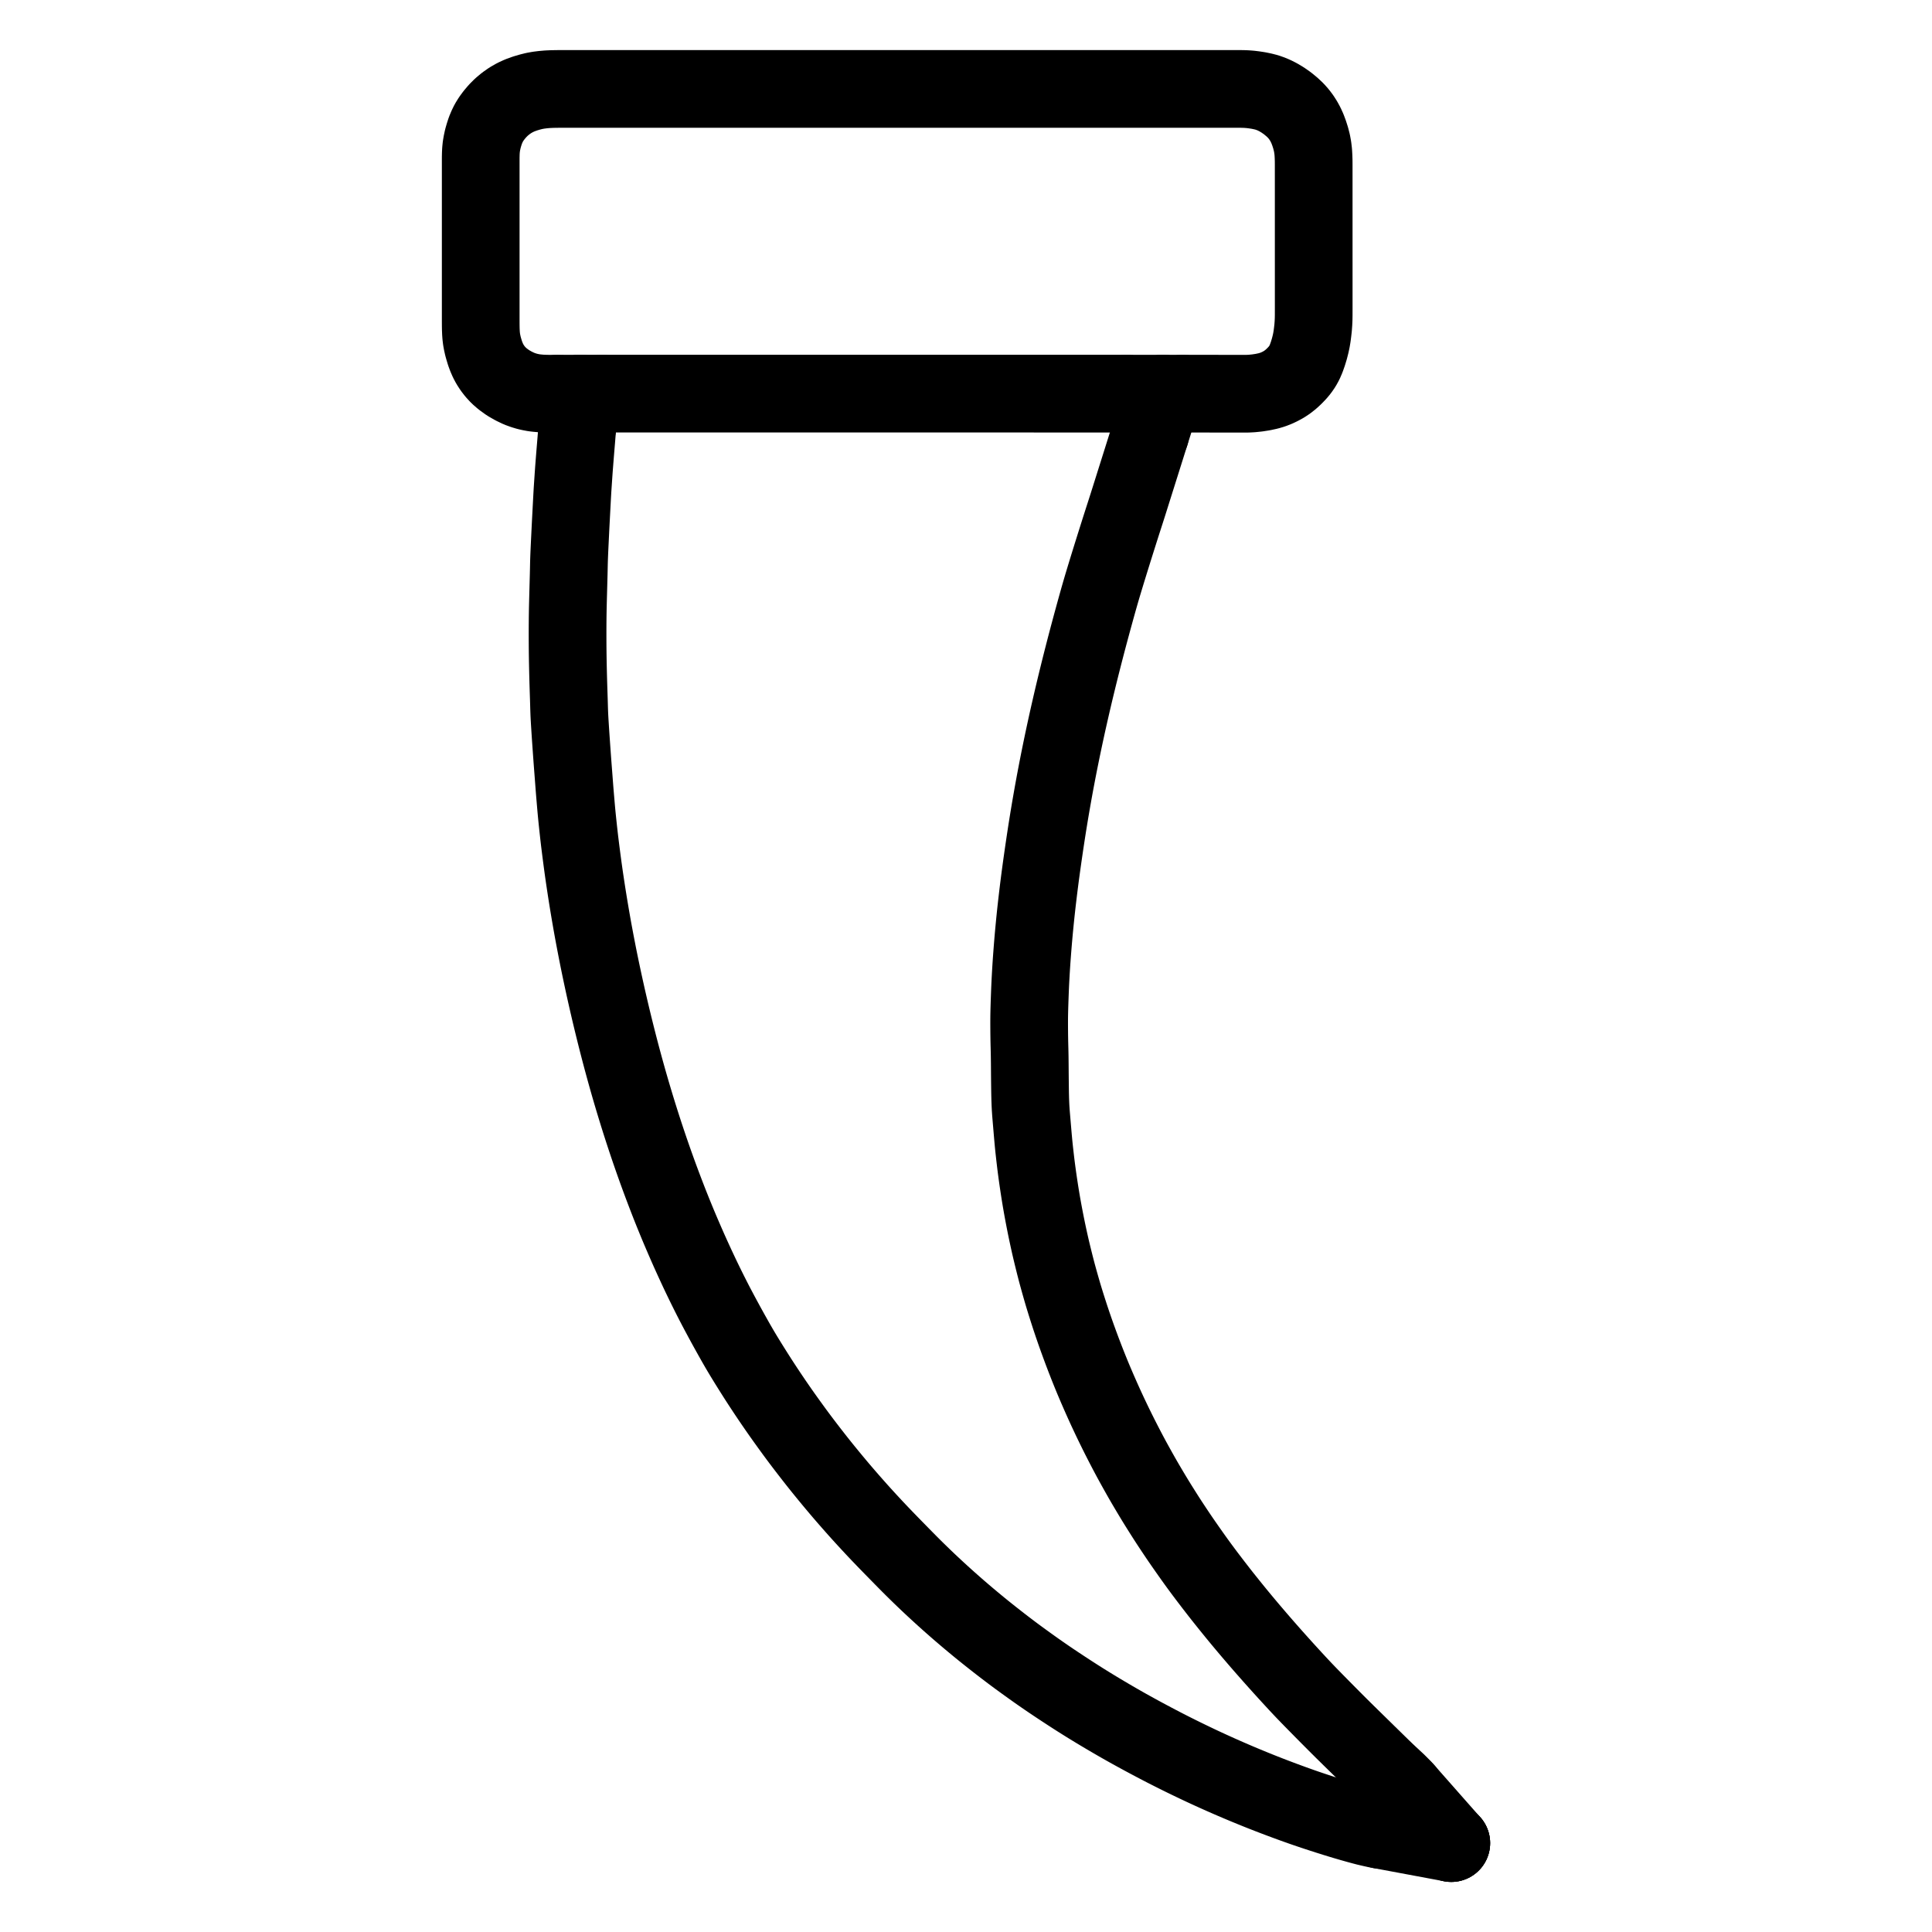
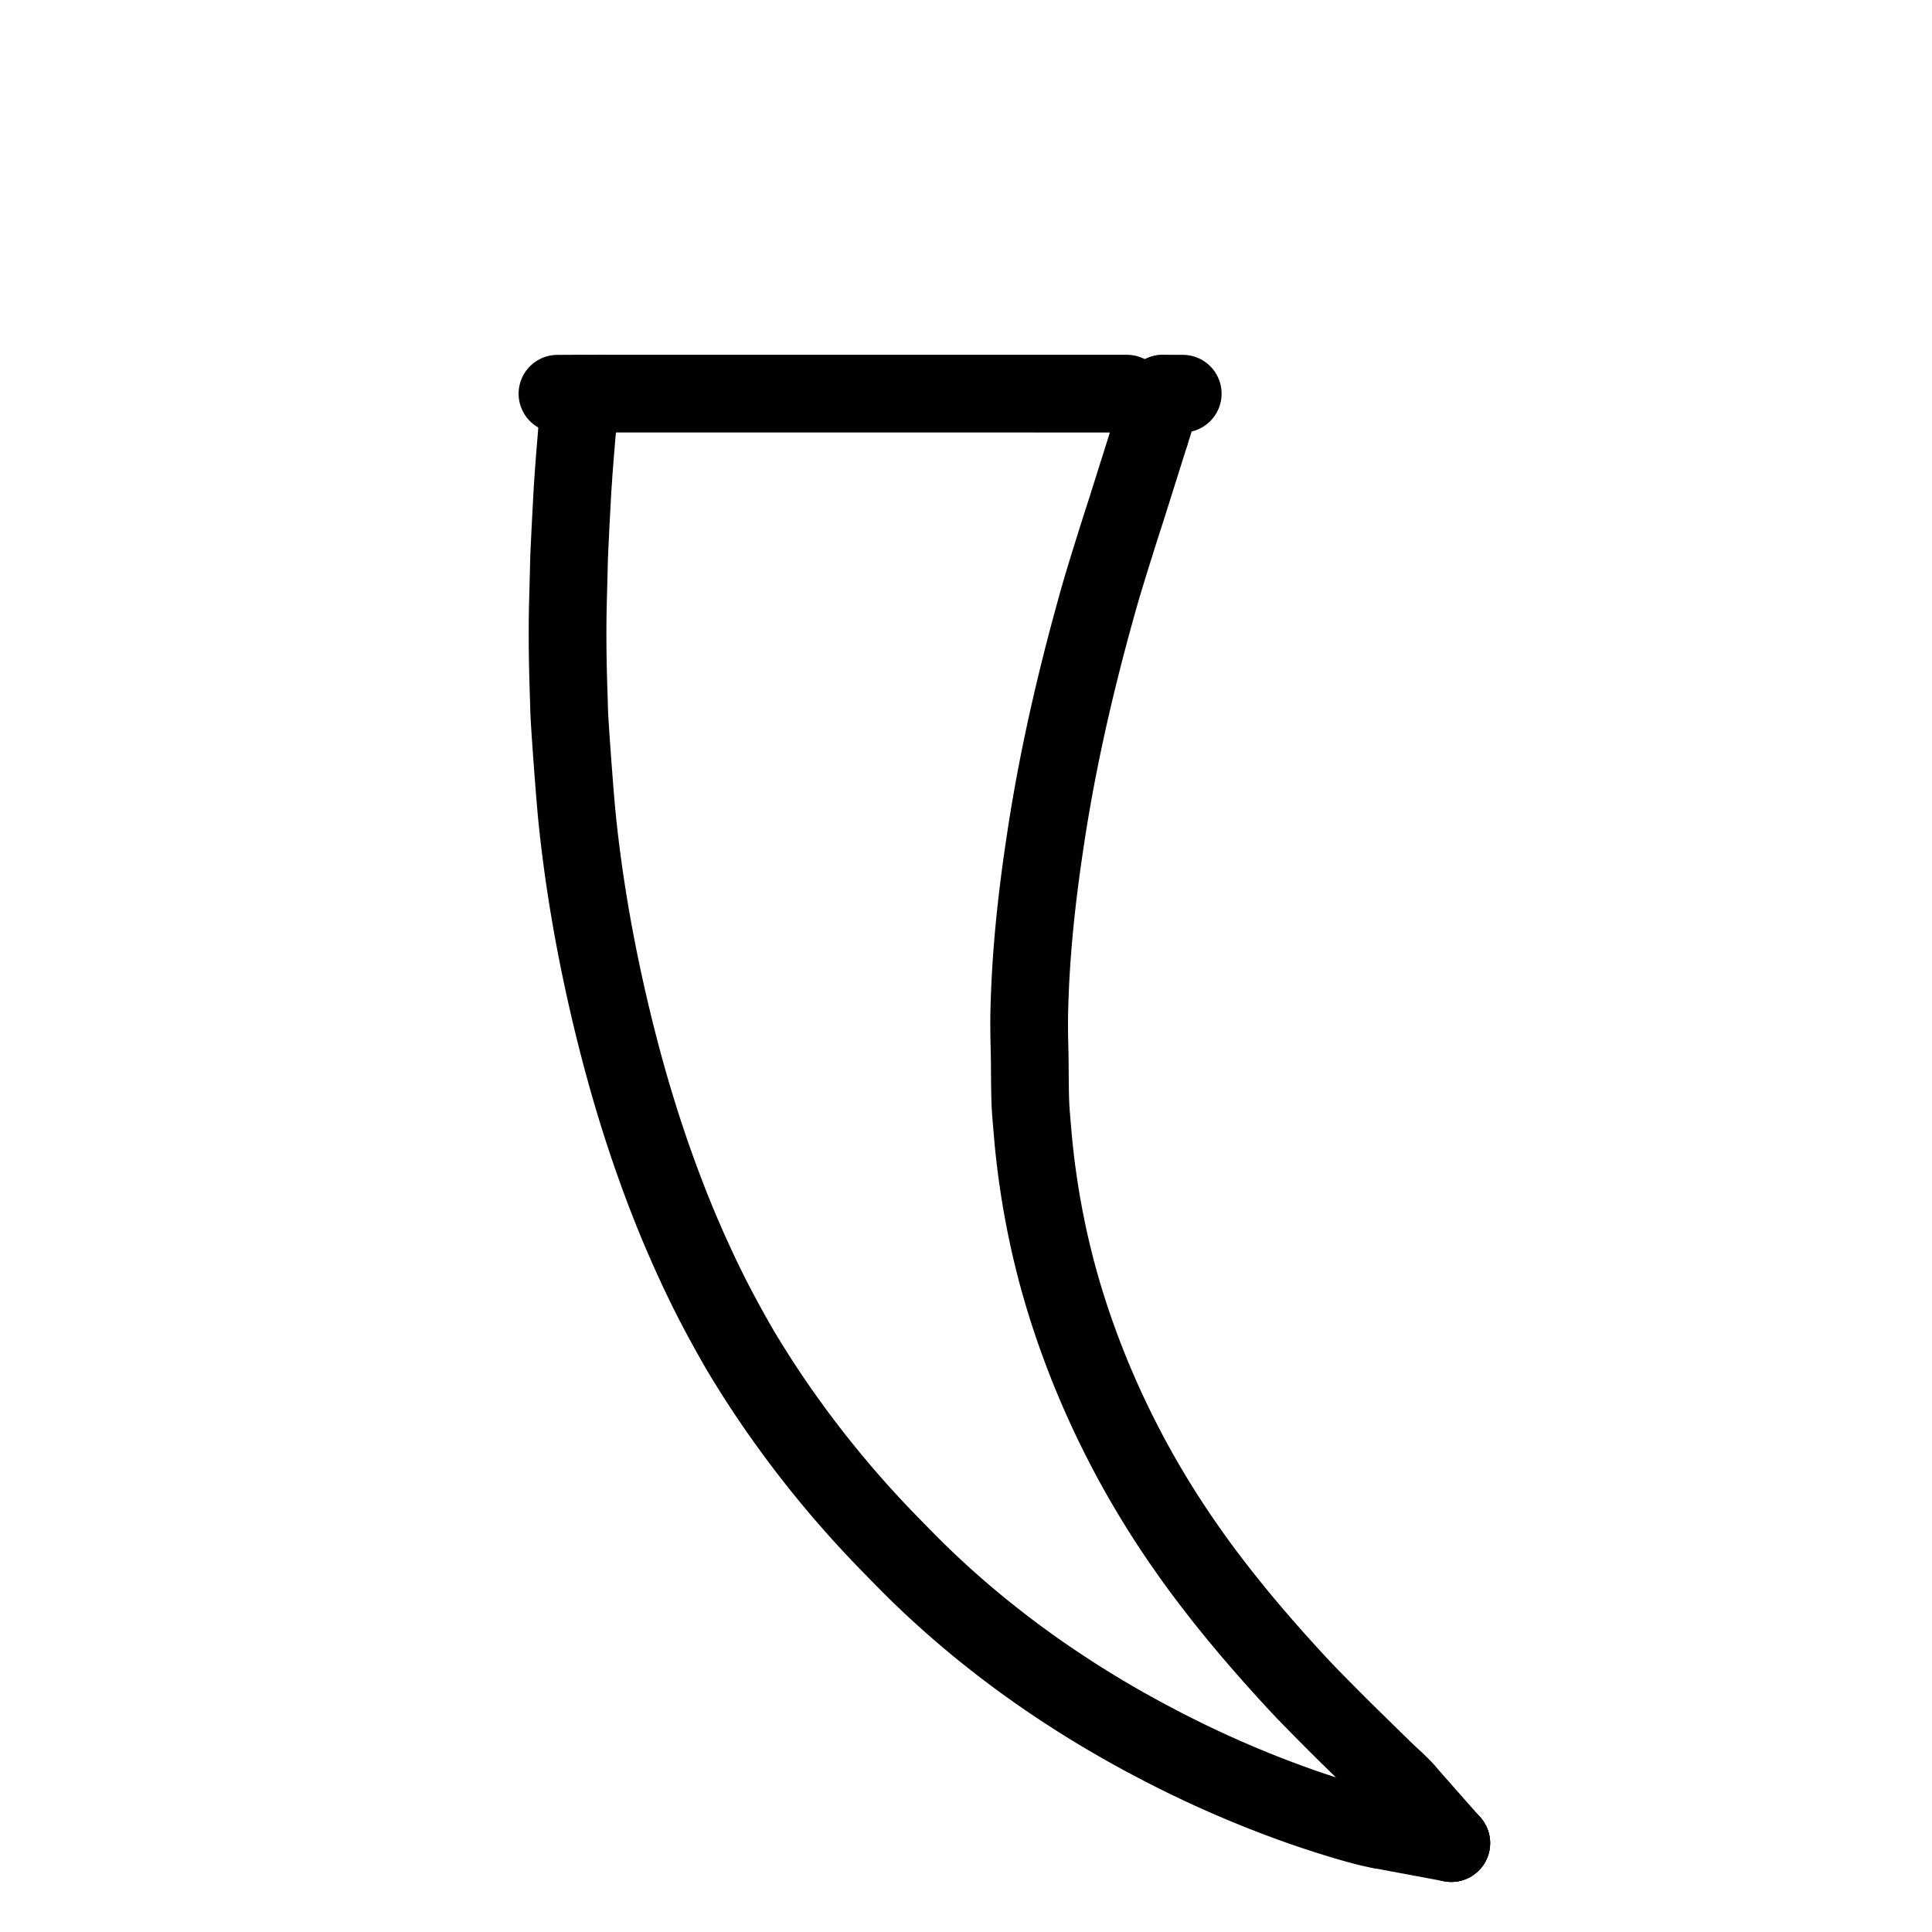
<svg xmlns="http://www.w3.org/2000/svg" viewBox="-47.5 -47.5 1119.0 1119.0" width="1024" height="1024">
  <g id="skeleton-paths" stroke-width="45.0">
    <path id="path-0-0" d="M301.144 180.486L303.746 180.486L306.728 180.486L310.869 180.486L314.945 180.486L319.011 180.486L323.076 180.486L327.142 180.486L331.207 180.487L335.273 180.487L339.338 180.487L343.404 180.487L347.469 180.487L351.535 180.487L355.600 180.487L359.665 180.487L363.731 180.487L367.796 180.487L371.862 180.487L375.927 180.488L379.993 180.488L384.058 180.488L388.124 180.488L392.189 180.488L396.255 180.488L400.320 180.488L404.386 180.488L408.451 180.488L412.517 180.488L416.582 180.488L420.648 180.489L424.713 180.489L428.779 180.489L432.844 180.489L436.910 180.489L440.975 180.489L445.041 180.489L449.106 180.489L453.172 180.489L457.237 180.489L461.303 180.489L465.368 180.490L469.433 180.490L473.499 180.490L477.564 180.490L481.630 180.490L485.695 180.490L489.761 180.490L493.826 180.490L497.892 180.490L501.957 180.490L506.023 180.490L510.088 180.491L514.154 180.491L518.219 180.491L522.285 180.491L526.350 180.491L530.416 180.491L534.481 180.491L538.547 180.491L542.612 180.491L546.678 180.491L550.743 180.491L554.809 180.492L558.874 180.492L562.940 180.492L567.005 180.492L571.071 180.492L575.136 180.492L579.201 180.492L583.267 180.492L587.332 180.492L591.398 180.492L595.469 180.492L599.606 180.493L602.581 180.493L605.186 180.493" stroke="black" stroke-width="45" fill="none" stroke-linecap="round" stroke-linejoin="round" />
    <path id="path-1-0" d="M618.705 203.685L618.171 205.378L617.391 207.855L616.244 211.497L615.021 215.380L613.900 218.942L612.940 221.992L612.182 224.393L611.489 226.589L610.870 228.553L610.203 230.670L609.582 232.641L608.915 234.758L608.294 236.729L607.627 238.846L607.006 240.817L606.338 242.933L605.715 244.904L605.041 247.018L604.410 248.986L603.730 251.098L603.095 253.065L602.416 255.177L601.786 257.146L601.095 259.313L600.467 261.295L599.760 263.530L599.027 265.853L598.075 268.876L596.967 272.411L595.725 276.397L594.458 280.491L593.202 284.580L591.996 288.553L590.927 292.121L590.014 295.230L589.323 297.629L588.659 299.968L588.005 302.299L587.143 305.393L586.153 308.985L585.050 313.021L583.955 317.074L582.994 320.664L582.146 323.865L581.417 326.648L580.620 329.719L579.827 332.806L579.056 335.826L578.442 338.254L577.865 340.558L577.265 342.977L576.531 345.967L575.772 349.084L575.037 352.131L574.457 354.560L573.900 356.928L573.353 359.274L572.649 362.330L571.942 365.417L571.231 368.566L570.629 371.260L570.036 373.962L569.474 376.547L568.965 378.913L568.471 381.236L567.961 383.666L567.337 386.672L566.712 389.721L566.097 392.764L565.550 395.522L565.003 398.318L564.465 401.118L563.953 403.804L563.448 406.509L562.956 409.182L562.445 412.012L561.893 415.123L561.357 418.190L560.831 421.248L560.375 423.958L559.920 426.719L559.486 429.400L559.107 431.764L558.735 434.123L558.380 436.427L557.978 439.074L557.571 441.801L557.173 444.506L556.783 447.179L556.397 449.875L556.031 452.460L555.650 455.203L555.291 457.845L554.972 460.220L554.664 462.587L554.377 464.844L554.056 467.412L553.734 470.059L553.419 472.708L553.096 475.488L552.798 478.129L552.539 480.476L552.304 482.689L552.105 484.619L551.879 486.871L551.652 489.207L551.403 491.828L551.159 494.499L550.955 496.813L550.755 499.206L550.573 501.463L550.369 504.083L550.177 506.639L550.011 508.934L549.860 511.151L549.738 513.064L549.606 515.216L549.495 517.129L549.376 519.282L549.277 521.195L549.173 523.393L549.089 525.326L548.998 527.622L548.914 529.880L548.822 532.510L548.739 535.085L548.673 537.388L548.624 539.609L548.595 541.522L548.579 543.675L548.578 545.587L548.587 547.740L548.602 549.653L548.623 551.806L548.649 553.718L548.687 555.871L548.734 557.784L548.790 559.981L548.837 561.905L548.879 564.143L548.905 566.019L548.930 568.214L548.946 570.058L548.964 572.211L548.976 574.095L548.998 576.271L549.017 578.177L549.044 580.319L549.067 582.155L549.097 584.370L549.141 586.679L549.209 589.343L549.309 591.992L549.423 594.291L549.572 596.526L549.724 598.439L549.907 600.623L550.070 602.535L550.261 604.794L550.452 607.045L550.677 609.679L550.912 612.337L551.128 614.677L551.354 616.930L551.551 618.765L551.786 620.880L552.002 622.780L552.261 624.991L552.494 626.933L552.781 629.198L553.086 631.493L553.449 634.135L553.842 636.866L554.235 639.518L554.653 642.236L555.081 644.921L555.534 647.648L556.002 650.360L556.487 653.072L557.006 655.878L557.602 658.986L558.224 662.129L558.857 665.219L559.457 668.052L560.043 670.747L560.651 673.469L561.275 676.165L562.010 679.235L562.770 682.323L563.537 685.391L564.159 687.818L564.773 690.146L565.388 692.394L566.119 695.022L566.886 697.729L567.576 700.132L568.268 702.503L568.970 704.814L569.913 707.871L571.038 711.418L572.332 715.413L573.690 719.475L575.077 723.502L576.503 727.525L577.962 731.531L579.466 735.567L580.974 739.511L582.376 743.101L583.609 746.186L584.591 748.602L585.540 750.895L586.558 753.314L587.834 756.297L589.186 759.405L590.551 762.496L591.817 765.315L593.075 768.074L594.353 770.829L595.640 773.561L596.950 776.299L598.275 779.030L599.609 781.739L600.966 784.455L602.341 787.161L603.723 789.847L605.124 792.540L606.507 795.156L607.766 797.507L609.050 799.861L610.342 802.200L611.785 804.790L613.239 807.371L614.561 809.689L615.909 812.011L617.269 814.319L618.782 816.869L620.305 819.406L621.682 821.678L623.047 823.891L624.281 825.866L625.636 828.019L626.889 830L628.258 832.144L629.532 834.110L630.928 836.236L632.222 838.189L633.630 840.300L634.935 842.241L636.456 844.476L638.119 846.884L640.046 849.646L641.981 852.395L643.675 854.783L645.246 856.974L646.621 858.866L648.122 860.908L649.521 862.790L651.146 864.960L652.916 867.292L654.961 869.968L657.015 872.628L658.813 874.942L660.588 877.198L662.412 879.488L664.516 882.113L666.630 884.727L668.477 886.999L670.259 889.165L671.864 891.102L673.668 893.263L675.286 895.189L677.055 897.279L678.687 899.194L680.520 901.332L682.163 903.237L683.957 905.303L685.611 907.195L687.540 909.389L689.327 911.411L691.347 913.681L693.148 915.692L695.104 917.864L696.793 919.728L698.637 921.753L700.337 923.610L702.320 925.765L704.154 927.748L706.232 929.972L708.093 931.936L710.205 934.129L712.092 936.067L714.223 938.242L716.119 940.171L718.256 942.340L720.157 944.264L722.300 946.427L724.206 948.346L726.356 950.502L728.270 952.413L730.432 954.557L732.359 956.456L734.531 958.589L736.463 960.483L738.637 962.614L740.569 964.507L742.744 966.638L744.675 968.532L746.850 970.663L748.782 972.557L750.957 974.687L752.894 976.575L755.087 978.688L757.053 980.548L759.287 982.627L761.287 984.474L763.584 986.741L765.058 988.241L766.589 989.977" stroke="black" stroke-width="45" fill="none" stroke-linecap="round" stroke-linejoin="round" />
    <path id="path-2-0" d="M286.906 199.600L286.755 201.408L286.605 203.246L286.427 205.441L286.254 207.606L286.101 209.475L285.919 211.676L285.763 213.545L285.583 215.760L285.433 217.633L285.261 219.811L285.112 221.716L284.943 223.910L284.802 225.843L284.651 228.022L284.527 229.882L284.380 232.042L284.256 233.871L284.113 236.045L284 237.936L283.876 240.144L283.775 242.049L283.657 244.261L283.557 246.160L283.439 248.378L283.341 250.237L283.229 252.375L283.131 254.235L283.020 256.381L282.924 258.293L282.818 260.446L282.725 262.359L282.620 264.512L282.526 266.424L282.421 268.601L282.332 270.503L282.234 272.713L282.155 274.610L282.077 276.829L282.025 278.691L281.979 280.831L281.940 282.693L281.890 284.839L281.839 286.752L281.781 288.905L281.730 290.817L281.672 292.970L281.621 294.883L281.562 297.036L281.511 298.948L281.454 301.101L281.407 303.014L281.360 305.167L281.326 307.079L281.294 309.232L281.272 311.145L281.253 313.297L281.241 315.210L281.233 317.363L281.231 319.276L281.232 321.428L281.238 323.341L281.248 325.494L281.261 327.407L281.282 329.559L281.305 331.472L281.336 333.625L281.368 335.538L281.409 337.690L281.451 339.603L281.501 341.756L281.549 343.668L281.606 345.821L281.659 347.734L281.724 349.926L281.798 352.233L281.883 354.815L281.970 357.513L282.039 359.794L282.102 362.079L282.159 363.975L282.241 366.149L282.335 368.061L282.460 370.264L282.606 372.588L282.771 375.195L282.949 377.897L283.103 380.168L283.260 382.428L283.393 384.310L283.546 386.476L283.682 388.389L283.837 390.542L283.976 392.454L284.139 394.649L284.315 396.954L284.515 399.535L284.722 402.226L284.895 404.506L285.067 406.793L285.212 408.693L285.388 410.912L285.579 413.219L285.799 415.803L286.030 418.496L286.228 420.774L286.439 423.106L286.664 425.406L286.931 428.022L287.217 430.715L287.461 432.989L287.712 435.262L287.926 437.155L288.184 439.366L288.466 441.681L288.838 444.648L289.237 447.759L289.640 450.852L289.962 453.265L290.270 455.526L290.539 457.451L290.856 459.670L291.195 461.980L291.576 464.534L291.988 467.247L292.404 469.933L292.899 473.053L293.404 476.158L293.935 479.353L294.412 482.168L294.884 484.898L295.356 487.598L295.839 490.295L296.333 492.998L296.847 495.743L297.362 498.460L297.964 501.579L298.566 504.668L299.195 507.830L299.765 510.634L300.326 513.341L300.900 516.075L301.475 518.779L302.145 521.883L302.819 524.956L303.519 528.103L304.150 530.902L304.865 534.022L305.680 537.518L306.529 541.101L307.319 544.385L308.009 547.208L308.779 550.318L309.654 553.803L310.565 557.372L311.412 560.643L312.150 563.451L312.974 566.533L313.916 570.009L314.895 573.565L315.821 576.879L316.615 579.678L317.503 582.756L318.501 586.166L319.670 590.087L320.899 594.143L322.164 598.238L323.448 602.327L324.758 606.408L326.089 610.481L327.442 614.547L328.817 618.606L330.218 622.657L331.641 626.700L333.081 630.715L334.529 634.683L335.856 638.253L337.084 641.508L338.158 644.322L339.238 647.121L340.285 649.802L341.228 652.181L342.117 654.399L342.898 656.324L343.728 658.358L344.506 660.253L345.386 662.372L346.368 664.704L347.486 667.320L348.653 670.027L349.665 672.356L350.693 674.706L351.723 677.025L353.061 679.998L354.410 682.950L355.767 685.893L356.871 688.259L358.035 690.728L359.219 693.202L360.550 695.950L361.900 698.695L363.246 701.399L364.613 704.110L365.992 706.808L367.450 709.609L369.089 712.703L370.787 715.869L372.467 718.971L374 721.764L375.468 724.415L376.901 726.976L378.190 729.270L379.472 731.516L380.636 733.526L381.930 735.719L383.139 737.734L384.508 739.981L385.931 742.286L387.502 744.807L389.074 747.307L390.481 749.530L391.875 751.706L393.134 753.652L394.527 755.780L395.816 757.736L397.225 759.854L398.531 761.799L399.958 763.904L401.280 765.839L402.713 767.917L404.043 769.832L405.582 772.021L407.282 774.410L409.234 777.128L411.218 779.866L412.942 782.226L414.555 784.407L415.956 786.282L417.576 788.428L419.357 790.760L421.400 793.413L423.466 796.072L425.257 798.356L426.991 800.541L428.554 802.491L430.428 804.807L432.404 807.220L434.619 809.904L436.784 812.499L438.663 814.731L440.472 816.855L442.099 818.745L444.006 820.942L445.781 822.969L447.726 825.172L449.410 827.063L451.241 829.100L452.922 830.953L454.883 833.093L456.705 835.065L458.773 837.285L460.628 839.256L462.725 841.464L464.598 843.417L466.717 845.609L468.606 847.548L470.695 849.686L472.724 851.755L474.916 853.991L477.201 856.313L479.300 858.436L481.499 860.631L483.428 862.531L485.608 864.657L487.554 866.535L489.751 868.634L491.711 870.481L493.844 872.469L495.689 874.173L497.708 876.022L499.577 877.717L501.762 879.677L503.786 881.473L506.069 883.480L508.100 885.244L510.305 887.140L512.212 888.763L514.300 890.524L516.230 892.137L518.398 893.933L520.337 895.523L522.511 897.285L524.784 899.103L527.421 901.195L530.060 903.265L532.377 905.065L534.512 906.707L536.373 908.125L538.394 909.654L540.273 911.056L542.455 912.666L544.820 914.389L547.550 916.365L550.279 918.322L552.666 920.018L554.874 921.566L556.796 922.901L559.029 924.436L561.503 926.115L564.701 928.256L568.276 930.618L571.758 932.896L574.791 934.854L577.072 936.312L579.280 937.705L581.245 938.934L583.453 940.301L585.441 941.519L587.661 942.867L589.991 944.264L592.537 945.781L595.122 947.304L597.325 948.592L599.611 949.913L601.500 950.998L603.647 952.218L605.401 953.206L607.589 954.424L609.844 955.668L612.483 957.114L615.154 958.560L617.818 959.987L620.503 961.410L623.126 962.789L625.493 964.025L627.876 965.254L630.251 966.460L632.892 967.791L635.608 969.144L638.317 970.478L641.046 971.806L643.758 973.109L646.086 974.219L648.346 975.285L650.165 976.133L652.292 977.114L654.197 977.986L656.426 978.997L658.745 980.037L661.394 981.212L664.178 982.432L667.018 983.661L670.191 985.013L673.707 986.487L677.509 988.053L681.072 989.496L684.312 990.785L687.268 991.942L690.494 993.183L694.060 994.532L697.896 995.957L701.379 997.231L704.383 998.307L706.667 999.114L709.004 999.922L711.491 1000.769L714.712 1001.846L718.368 1003.044L722.250 1004.288L725.775 1005.397L728.799 1006.321L731.122 1007.023L733.409 1007.691L735.384 1008.267L737.596 1008.891L739.474 1009.414L741.693 1010.012L743.988 1010.615L747.182 1011.354L749.613 1011.892L752.324 1012.398" stroke="black" stroke-width="45" fill="none" stroke-linecap="round" stroke-linejoin="round" />
-     <path id="path-3-0" d="M275.370 180.535L274.126 180.541L272.368 180.538L270.188 180.532L267.841 180.475L265.845 180.392L263.652 180.198L261.840 179.987L259.765 179.600L257.962 179.197L255.689 178.516L253.190 177.612L250.035 176.106L246.792 174.251L243.707 172.024L241.305 169.935L239.266 167.714L237.723 165.706L236.281 163.480L235.178 161.415L234.184 159.119L233.430 157.082L232.765 154.880L232.236 153.008L231.761 150.862L231.432 149.077L231.187 147.016L231.061 145.264L230.974 143.131L230.941 141.227L230.926 139.039L230.925 137.127L230.925 134.974L230.925 133.061L230.925 130.908L230.925 128.996L230.925 126.843L230.925 124.930L230.925 122.777L230.925 120.865L230.925 118.712L230.925 116.799L230.925 114.646L230.925 112.734L230.925 110.581L230.925 108.668L230.925 106.515L230.925 104.603L230.925 102.450L230.925 100.537L230.925 98.384L230.925 96.472L230.925 94.319L230.925 92.406L230.925 90.253L230.925 88.341L230.925 86.188L230.925 84.275L230.925 82.122L230.925 80.210L230.925 78.057L230.925 76.144L230.925 73.992L230.925 72.079L230.925 69.926L230.925 68.013L230.925 65.861L230.925 63.948L230.925 61.795L230.925 59.882L230.925 57.730L230.925 55.817L230.925 53.664L230.925 51.751L230.925 49.599L230.925 47.686L230.925 45.533L230.929 43.621L230.975 41.459L231.067 39.578L231.286 37.390L231.636 35.318L232.162 32.866L232.848 30.480L233.621 28.099L234.577 25.805L235.606 23.699L237.003 21.428L238.650 19.184L240.665 16.795L242.906 14.544L245.409 12.459L248.059 10.593L250.860 8.997L253.625 7.729L256.591 6.657L259.377 5.829L261.978 5.183L264.424 4.742L266.896 4.429L269.584 4.193L272.337 4.066L275.530 4.017L279.118 4.012L283.099 4.010L287.164 4.010L291.230 4.010L295.295 4.010L299.361 4.010L303.426 4.010L307.492 4.010L311.557 4.010L315.623 4.010L319.688 4.010L323.754 4.010L327.819 4.010L331.885 4.010L335.950 4.010L340.016 4.010L344.081 4.010L348.147 4.010L352.212 4.010L356.278 4.010L360.343 4.010L364.409 4.010L368.474 4.010L372.540 4.010L376.605 4.010L380.670 4.010L384.736 4.010L388.801 4.010L392.867 4.010L396.932 4.010L400.998 4.010L405.063 4.010L409.129 4.010L413.194 4.010L417.260 4.010L421.325 4.010L425.391 4.010L429.456 4.010L433.522 4.010L437.587 4.010L441.653 4.010L445.718 4.010L449.784 4.010L453.849 4.010L457.915 4.010L461.980 4.010L466.046 4.010L470.111 4.010L474.177 4.010L478.242 4.010L482.308 4.010L486.373 4.010L490.438 4.010L494.504 4.010L498.569 4.010L502.635 4.010L506.700 4.010L510.766 4.010L514.831 4.010L518.897 4.010L522.962 4.010L527.028 4.010L531.093 4.010L535.159 4.010L539.224 4.010L543.290 4.010L547.355 4.010L551.421 4.010L555.486 4.010L559.552 4.010L563.617 4.010L567.683 4.010L571.748 4.010L575.814 4.010L579.879 4.010L583.945 4.010L588.010 4.010L592.076 4.010L596.141 4.010L600.206 4.010L604.272 4.010L608.337 4.010L612.403 4.010L616.468 4.010L620.534 4.010L624.599 4.010L628.665 4.010L632.730 4.010L636.796 4.010L640.861 4.010L644.927 4.010L648.992 4.010L653.058 4.010L657.039 4.012L660.627 4.014L663.736 4.016L666.126 4.013L668.363 4.005L670.276 4L672.469 4.031L674.382 4.103L676.623 4.272L678.809 4.538L681.395 4.933L683.937 5.457L686.279 6.056L688.475 6.834L690.490 7.675L692.835 8.861L695.355 10.362L698.143 12.303L700.777 14.475L702.951 16.521L704.775 18.592L706.199 20.485L707.573 22.635L708.701 24.701L709.791 27.102L710.740 29.650L711.615 32.399L712.332 35.189L712.816 37.826L713.134 40.529L713.282 43.131L713.359 45.452L713.377 47.686L713.377 49.599L713.377 51.751L713.378 53.664L713.378 55.817L713.378 57.730L713.378 59.882L713.379 61.795L713.379 63.948L713.379 65.861L713.380 68.013L713.380 69.926L713.380 72.079L713.380 73.992L713.381 76.144L713.381 78.057L713.381 80.210L713.381 82.122L713.382 84.275L713.382 86.188L713.382 88.341L713.383 90.253L713.383 92.406L713.383 94.319L713.383 96.472L713.384 98.384L713.384 100.537L713.384 102.450L713.385 104.603L713.385 106.515L713.385 108.668L713.385 110.581L713.386 112.734L713.386 114.646L713.386 116.799L713.387 118.712L713.387 120.865L713.387 122.777L713.387 124.930L713.388 126.843L713.388 128.996L713.388 130.908L713.384 133.117L713.378 135.065L713.342 137.385L713.237 139.646L713.047 142.269L712.752 144.876L712.462 147.148L712.072 149.485L711.599 151.717L710.885 154.512L710.026 157.338L709.087 160.002L708.031 162.464L706.892 164.539L705.439 166.658L703.882 168.518L702.020 170.447L700.200 172.126L698.147 173.749L696.169 175.071L693.914 176.302L691.863 177.277L689.520 178.180L687.082 178.904L683.922 179.585L680.713 180.081L677.606 180.402L675.211 180.524L672.986 180.545L671.074 180.537L668.921 180.531L667.008 180.530L664.855 180.528L662.943 180.527L660.790 180.526L658.877 180.525L656.724 180.523L654.812 180.522L652.659 180.521L650.746 180.520L648.593 180.518L646.676 180.517L644.283 180.516L641.750 180.516L639.469 180.515L637.540 180.514" stroke="black" stroke-width="45" fill="none" stroke-linecap="round" stroke-linejoin="round" />
    <path id="path-extension-1" d="M766.589 989.977L793.075 1020" stroke="black" stroke-width="45" fill="none" stroke-linecap="round" stroke-linejoin="round" />
    <path id="path-extension-2" d="M752.324 1012.398L793.075 1020" stroke="black" stroke-width="45" fill="none" stroke-linecap="round" stroke-linejoin="round" />
    <path id="path-connection-1" d="M793.075 1020L793.075 1020" stroke="black" stroke-width="45" fill="none" stroke-linecap="round" stroke-linejoin="round" />
    <path id="path-connection-2" d="M301.144 180.486L288.508 180.480" stroke="black" stroke-width="45" fill="none" stroke-linecap="round" stroke-linejoin="round" />
    <path id="path-connection-3" d="M286.906 199.600L288.508 180.480" stroke="black" stroke-width="45" fill="none" stroke-linecap="round" stroke-linejoin="round" />
    <path id="path-connection-4" d="M275.370 180.535L288.508 180.480" stroke="black" stroke-width="45" fill="none" stroke-linecap="round" stroke-linejoin="round" />
-     <path id="path-connection-5" d="M605.186 180.493L626.010 180.503" stroke="black" stroke-width="45" fill="none" stroke-linecap="round" stroke-linejoin="round" />
    <path id="path-connection-6" d="M618.705 203.685L626.010 180.503" stroke="black" stroke-width="45" fill="none" stroke-linecap="round" stroke-linejoin="round" />
    <path id="path-connection-7" d="M637.540 180.514L626.010 180.503" stroke="black" stroke-width="45" fill="none" stroke-linecap="round" stroke-linejoin="round" />
  </g>
</svg>